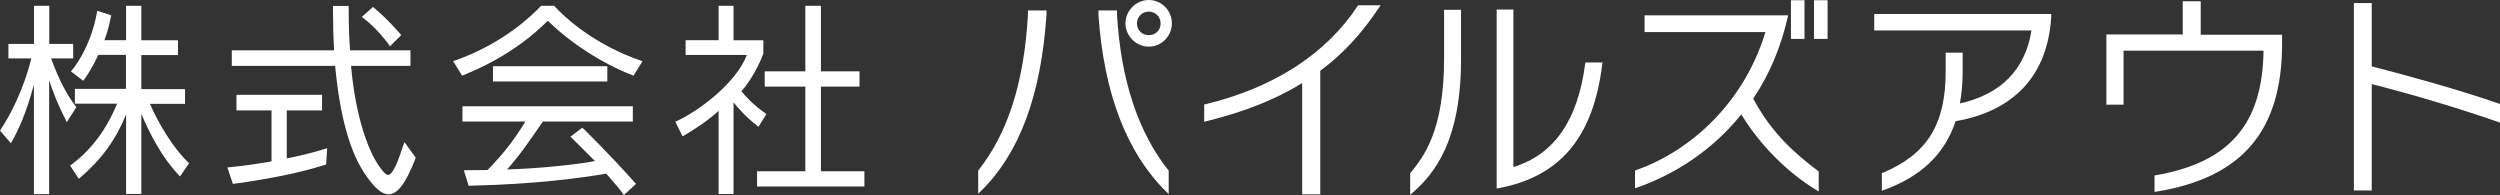
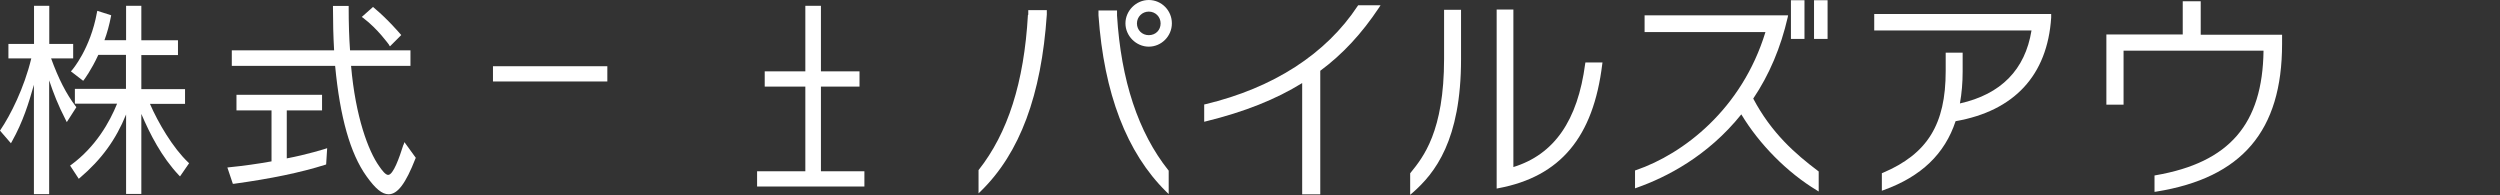
<svg xmlns="http://www.w3.org/2000/svg" id="_レイヤー_2" data-name="レイヤー 2" viewBox="0 0 219.69 17.15">
  <rect x="0" y="0" width="219.69" height="17.15" fill="#333333" stroke="none" />
  <defs>
    <style>
      .cls-1 {
        fill: #fff;
      }
    </style>
  </defs>
  <g id="_レイヤー_1-2" data-name="レイヤー 1">
    <g>
      <path class="cls-1" d="M6.65,9.34c-.82-1.07-1.51-2.42-2.16-4.21h1.94v-1.27h-2.1V.51h-1.34v3.35H.74v1.27h2.01C2.12,7.75.91,10.13.05,11.4l-.05.08.96,1.11.09-.16c.97-1.73,1.48-3.38,1.93-4.98v9.61h1.34V7.06c.38,1.13.77,2.15,1.45,3.47l.1.2.84-1.31-.05-.07Z" />
      <path class="cls-1" d="M13.17,9.13h3.09v-1.3h-3.84v-2.99h3.22v-1.3h-3.22V.51h-1.34v3.02h-1.9c.24-.65.43-1.35.57-2.08l.02-.11-1.22-.39-.03.14c-.58,3.22-2.18,5.06-2.2,5.08l-.09.1,1.08.83.08-.1s.63-.83,1.25-2.18h2.43v2.99h-4.49v1.3h3.71c-.65,1.61-1.87,3.78-4.03,5.37l-.1.07.76,1.16.11-.09c1.88-1.6,3.15-3.34,4.05-5.56v6.98h1.34v-7.03c.77,1.8,1.78,3.77,3.29,5.38l.11.11.8-1.16-.08-.07c-1.34-1.27-2.64-3.47-3.37-5.16Z" />
      <path class="cls-1" d="M35.45,12.72c-.36,1.14-.89,2.65-1.34,2.65-.23,0-.52-.37-.8-.78-.93-1.31-2.07-4.3-2.46-8.8h5.22v-1.37h-5.31c-.08-1.09-.12-2.33-.12-3.77v-.13h-1.38v.13c0,1.32.03,2.55.1,3.77h-8.99v1.37h9.08c.43,4.53,1.33,7.7,2.75,9.69.81,1.13,1.38,1.59,1.95,1.59.79,0,1.5-.94,2.36-3.14l.03-.06-1-1.38-.08.24Z" />
      <path class="cls-1" d="M34.18,3.95l.09.12.99-.99-.08-.09s-1.07-1.27-2.32-2.31l-.08-.07-.99.88.13.09c1.27.95,2.26,2.35,2.27,2.36Z" />
      <path class="cls-1" d="M25.2,13.91v-4.21h3.1v-1.37h-7.52v1.37h3.08v4.48c-1.15.21-2.5.4-3.72.52l-.16.02.48,1.43h.1c3.27-.45,5.82-.98,8.02-1.67l.08-.03.09-1.43-.18.06s-1.61.51-3.38.84Z" />
      <rect class="cls-1" x="43.32" y="5.82" width="10.05" height="1.34" />
-       <path class="cls-1" d="M51.25,11.3l-.08-.08-1.04.79.1.1s1.14,1.12,2.05,2.04c-1.54.32-5.25.68-7.72.74,1.09-1.22,1.85-2.33,3.07-4.1l.08-.11h7.9v-1.34h-14.97v1.34h5.52c-.94,1.57-1.85,2.74-3.31,4.26-.24,0-1.25.02-1.92.02h-.17l.42,1.36h.1c5.77-.12,9.96-.71,11.99-1.06.12.14.24.27.36.41.38.44.78.89,1.11,1.35l.08.12,1.07-.98-.08-.09c-2.21-2.49-4.53-4.75-4.55-4.77Z" />
-       <path class="cls-1" d="M48.75.55l-.04-.04h-1.16l-.04.04c-.7.75-3.3,3.3-7.54,4.77l-.15.05.79,1.28.1-.04c2.98-1.21,5.41-2.78,7.43-4.79,1.99,1.96,4.76,3.75,7.43,4.79l.1.04.79-1.27-.15-.05c-4.15-1.44-6.68-3.81-7.57-4.77Z" />
      <polygon class="cls-1" points="72.14 7.61 75.53 7.61 75.53 6.27 72.14 6.27 72.14 .51 70.77 .51 70.77 6.27 67.2 6.27 67.2 7.61 70.77 7.61 70.77 15.05 66.53 15.05 66.53 16.39 75.96 16.39 75.96 15.05 72.14 15.05 72.14 7.61" />
-       <path class="cls-1" d="M66.65,11.15l.7-1.13-.1-.07c-1.03-.72-1.7-1.44-2.1-1.93,1.22-1.37,1.9-3.22,1.93-3.3v-1.18s-2.62,0-2.62,0V.51h-1.31v3.02h-2.9v1.3h5.38c-.96,2.49-4.22,4.92-6.17,5.81l-.12.05.64,1.29.12-.07c.85-.49,2.05-1.26,3.05-2.17v7.31h1.31v-8.05c.45.55,1.17,1.36,2.08,2.05l.11.09Z" />
      <path class="cls-1" d="M98.16,1.35v-.43h-1.63v.42c.48,6.87,2.48,12.08,5.95,15.5l.22.21v-2.06l-.03-.03c-2.65-3.33-4.16-7.91-4.51-13.6Z" />
      <path class="cls-1" d="M100.95,0c-1.11,0-2.05.94-2.05,2.05s.94,2.05,2.05,2.05,2.03-.92,2.03-2.05-.91-2.05-2.03-2.05ZM100.95,3.09c-.59,0-1.04-.45-1.04-1.03s.46-1.04,1.04-1.04,1.04.45,1.04,1.04-.44,1.03-1.04,1.03Z" />
-       <path class="cls-1" d="M90.33,1.32c-.34,5.92-1.76,10.37-4.34,13.63l-.03.03v2.04l.22-.21c3.41-3.34,5.3-8.41,5.78-15.5v-.39h-1.63v.4Z" />
+       <path class="cls-1" d="M90.33,1.32c-.34,5.92-1.76,10.37-4.34,13.63v2.04l.22-.21c3.41-3.34,5.3-8.41,5.78-15.5v-.39h-1.63v.4Z" />
      <path class="cls-1" d="M119.31.52c-2.78,4.22-7.41,7.21-13.39,8.64l-.1.02v1.52l.16-.04c3.38-.83,6.14-1.93,8.45-3.36v9.78h1.59V6.22c1.96-1.45,3.65-3.27,5.17-5.56l.13-.2h-1.97l-.04.06Z" />
      <path class="cls-1" d="M126.9,5.16c0,6.41-1.84,8.66-2.95,10.03l-.03.04v1.89l.21-.18c1.98-1.73,4.26-4.63,4.26-11.73V.86h-1.49v4.31Z" />
      <path class="cls-1" d="M139.3,5.6c-.66,5-2.72,7.97-6.31,9.08V.84h-1.47v15.73l.15-.03c5.45-1.02,8.35-4.49,9.13-10.91l.02-.14h-1.5l-.02.11Z" />
      <rect class="cls-1" x="159.41" y=".02" width="1.19" height="3.4" />
      <rect class="cls-1" x="157.38" y=".02" width="1.19" height="3.4" />
      <path class="cls-1" d="M154.07,8.66c1.4-2.08,2.42-4.48,3.03-7.15l.03-.16h-12.61v1.47h10.62c-2.07,6.78-7.22,10.71-11.37,12.13l-.09.03v1.57l.17-.06c2.55-.9,6.2-2.74,9.17-6.44,1.58,2.63,4.04,5.11,6.61,6.66l.19.12v-1.76l-.05-.04c-2.02-1.52-4.11-3.35-5.71-6.38Z" />
      <path class="cls-1" d="M164.69,2.68h13.83c-.56,3.45-2.68,5.6-6.29,6.41.16-.89.24-1.83.24-2.79v-1.67h-1.49v1.61c0,4.69-1.6,7.28-5.53,8.95l-.08.03v1.54l.17-.06c3.29-1.19,5.36-3.17,6.31-6.05,5.16-.9,8.07-4.04,8.4-9.1v-.32h-15.55v1.45Z" />
      <path class="cls-1" d="M193.38.11h-1.57v2.92h-6.71v6.17h1.51v-4.75h12.3c-.08,6.45-3,9.83-9.47,10.95l-.11.02v1.44l.15-.02c7.54-1.21,11.06-5.34,11.06-12.98v-.81h-7.15V.11Z" />
-       <path class="cls-1" d="M219.61,9.11c-3.69-1.28-7.9-2.42-11.19-3.28V.27h-1.57v16.47h1.57V7.39c3.91,1,7.44,2.06,11.11,3.33l.17.06v-1.64l-.08-.03Z" />
    </g>
  </g>
</svg>